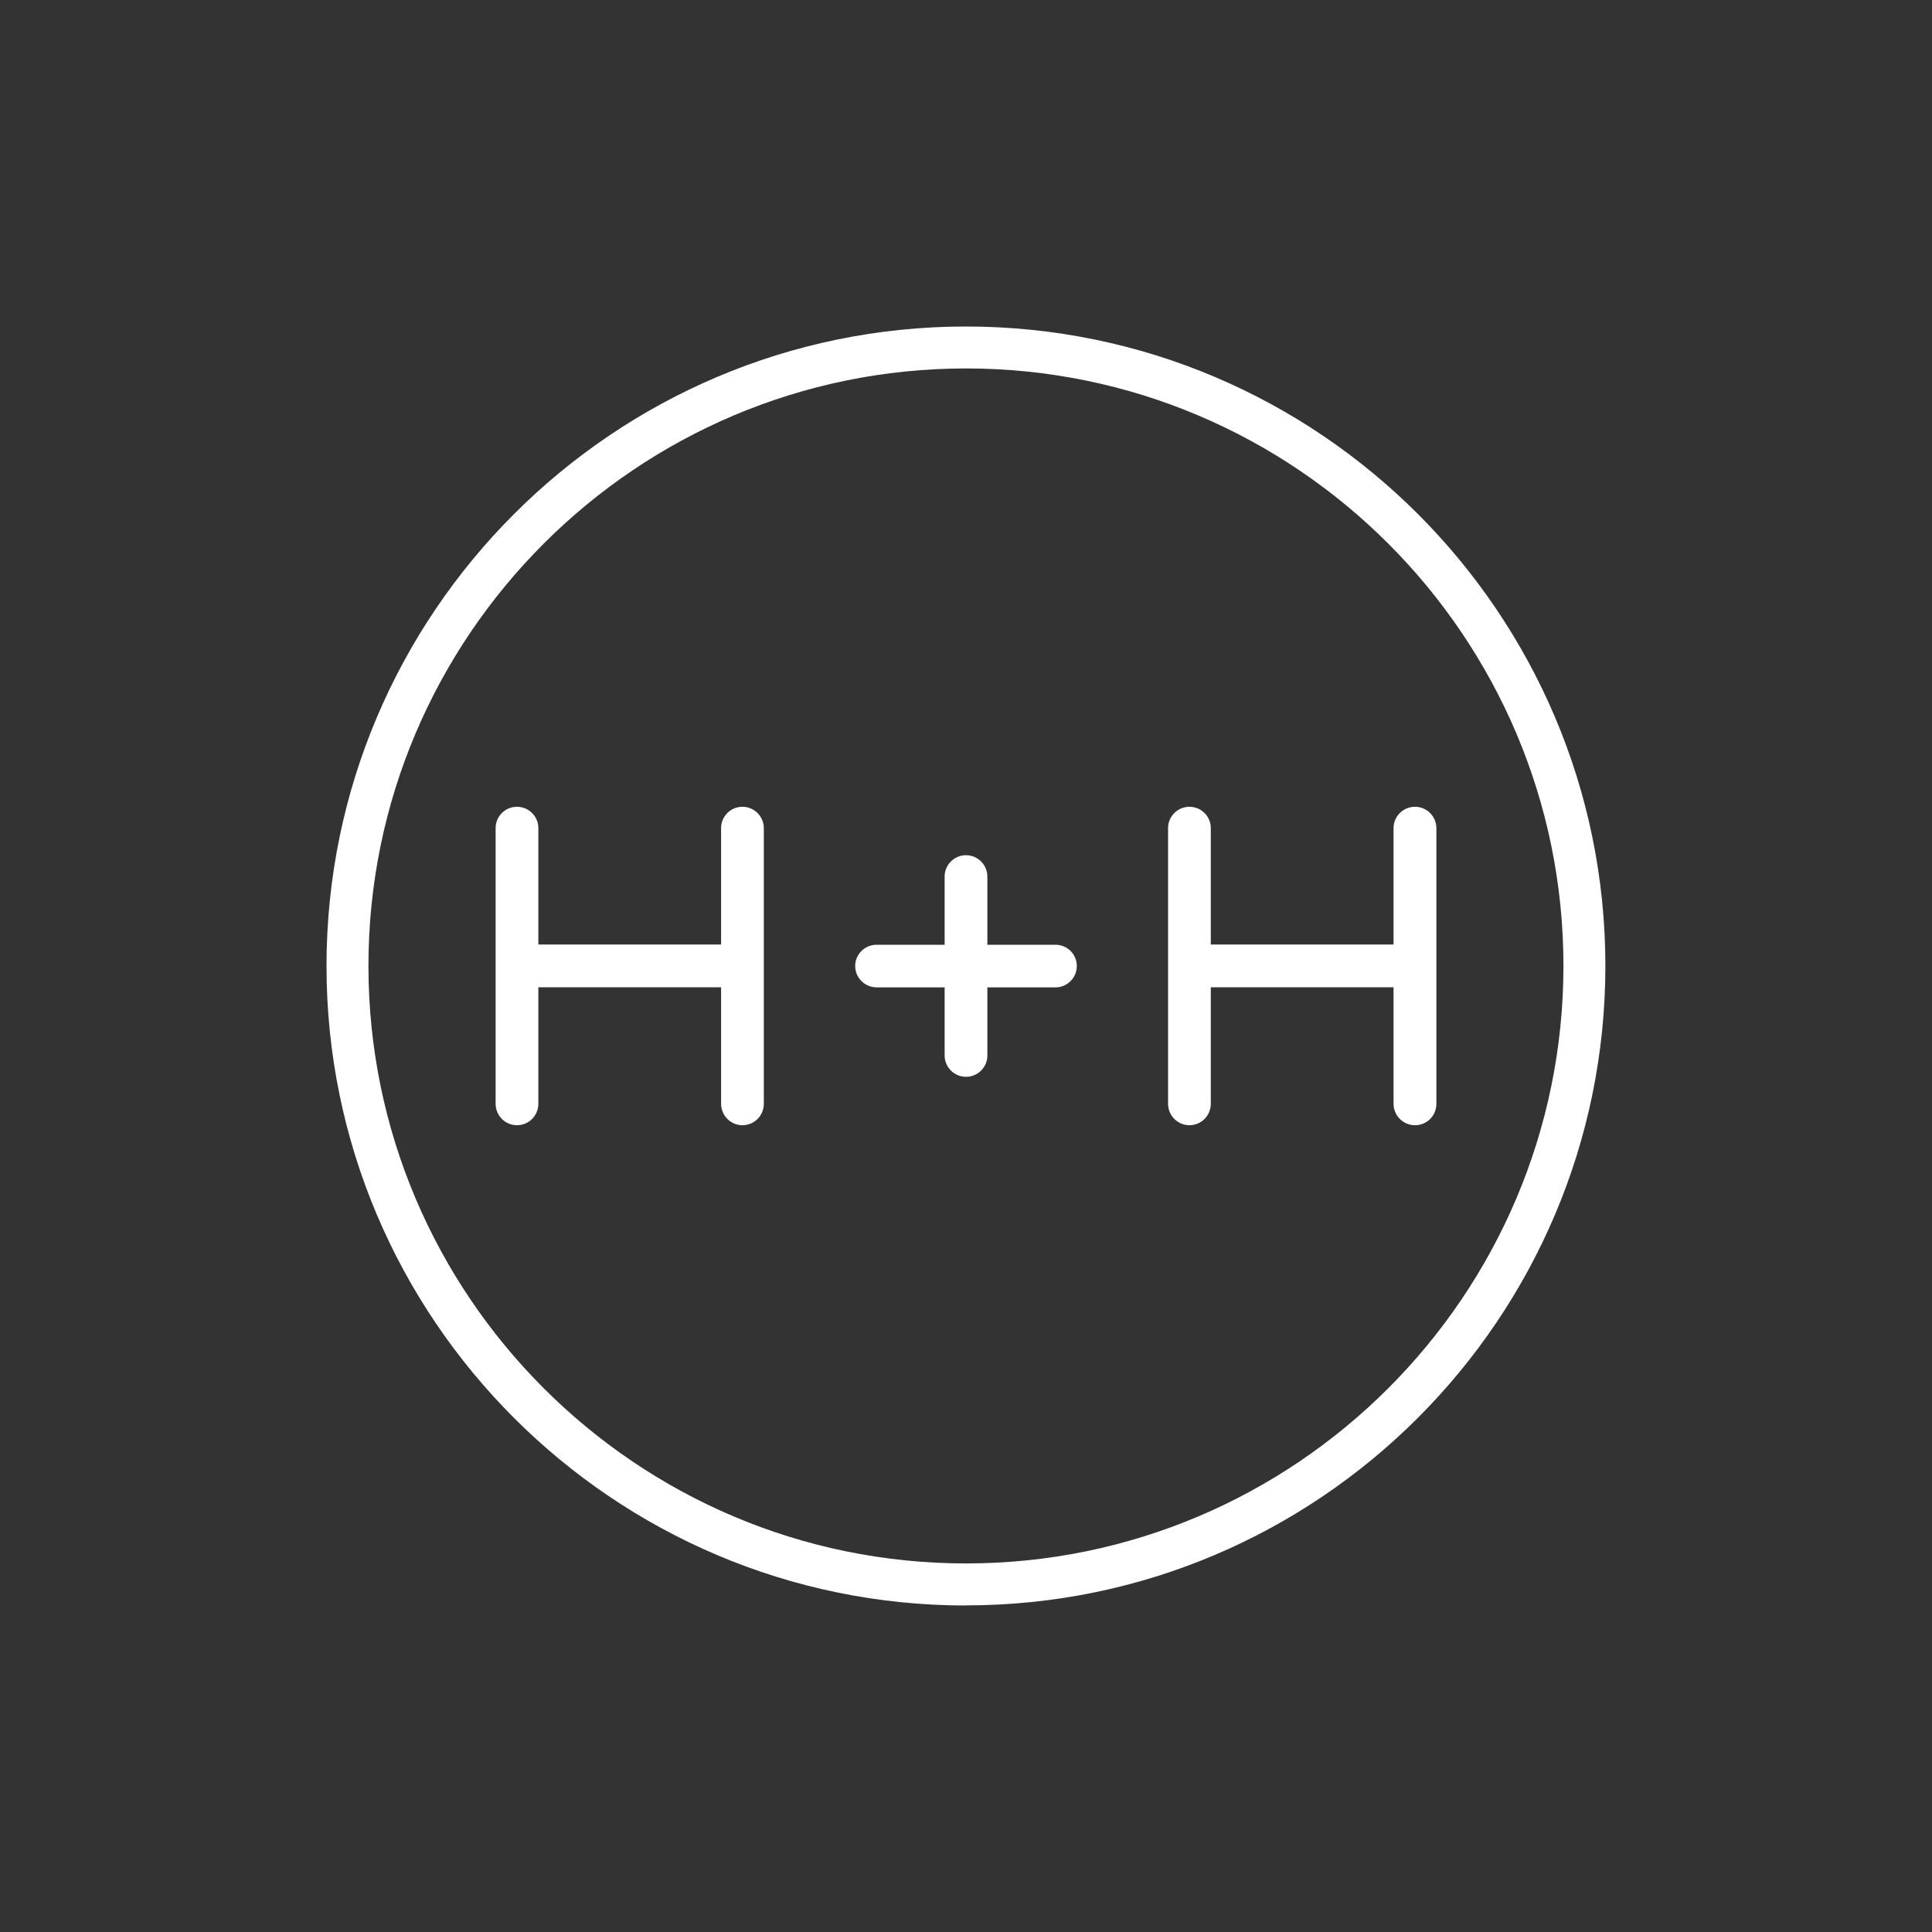
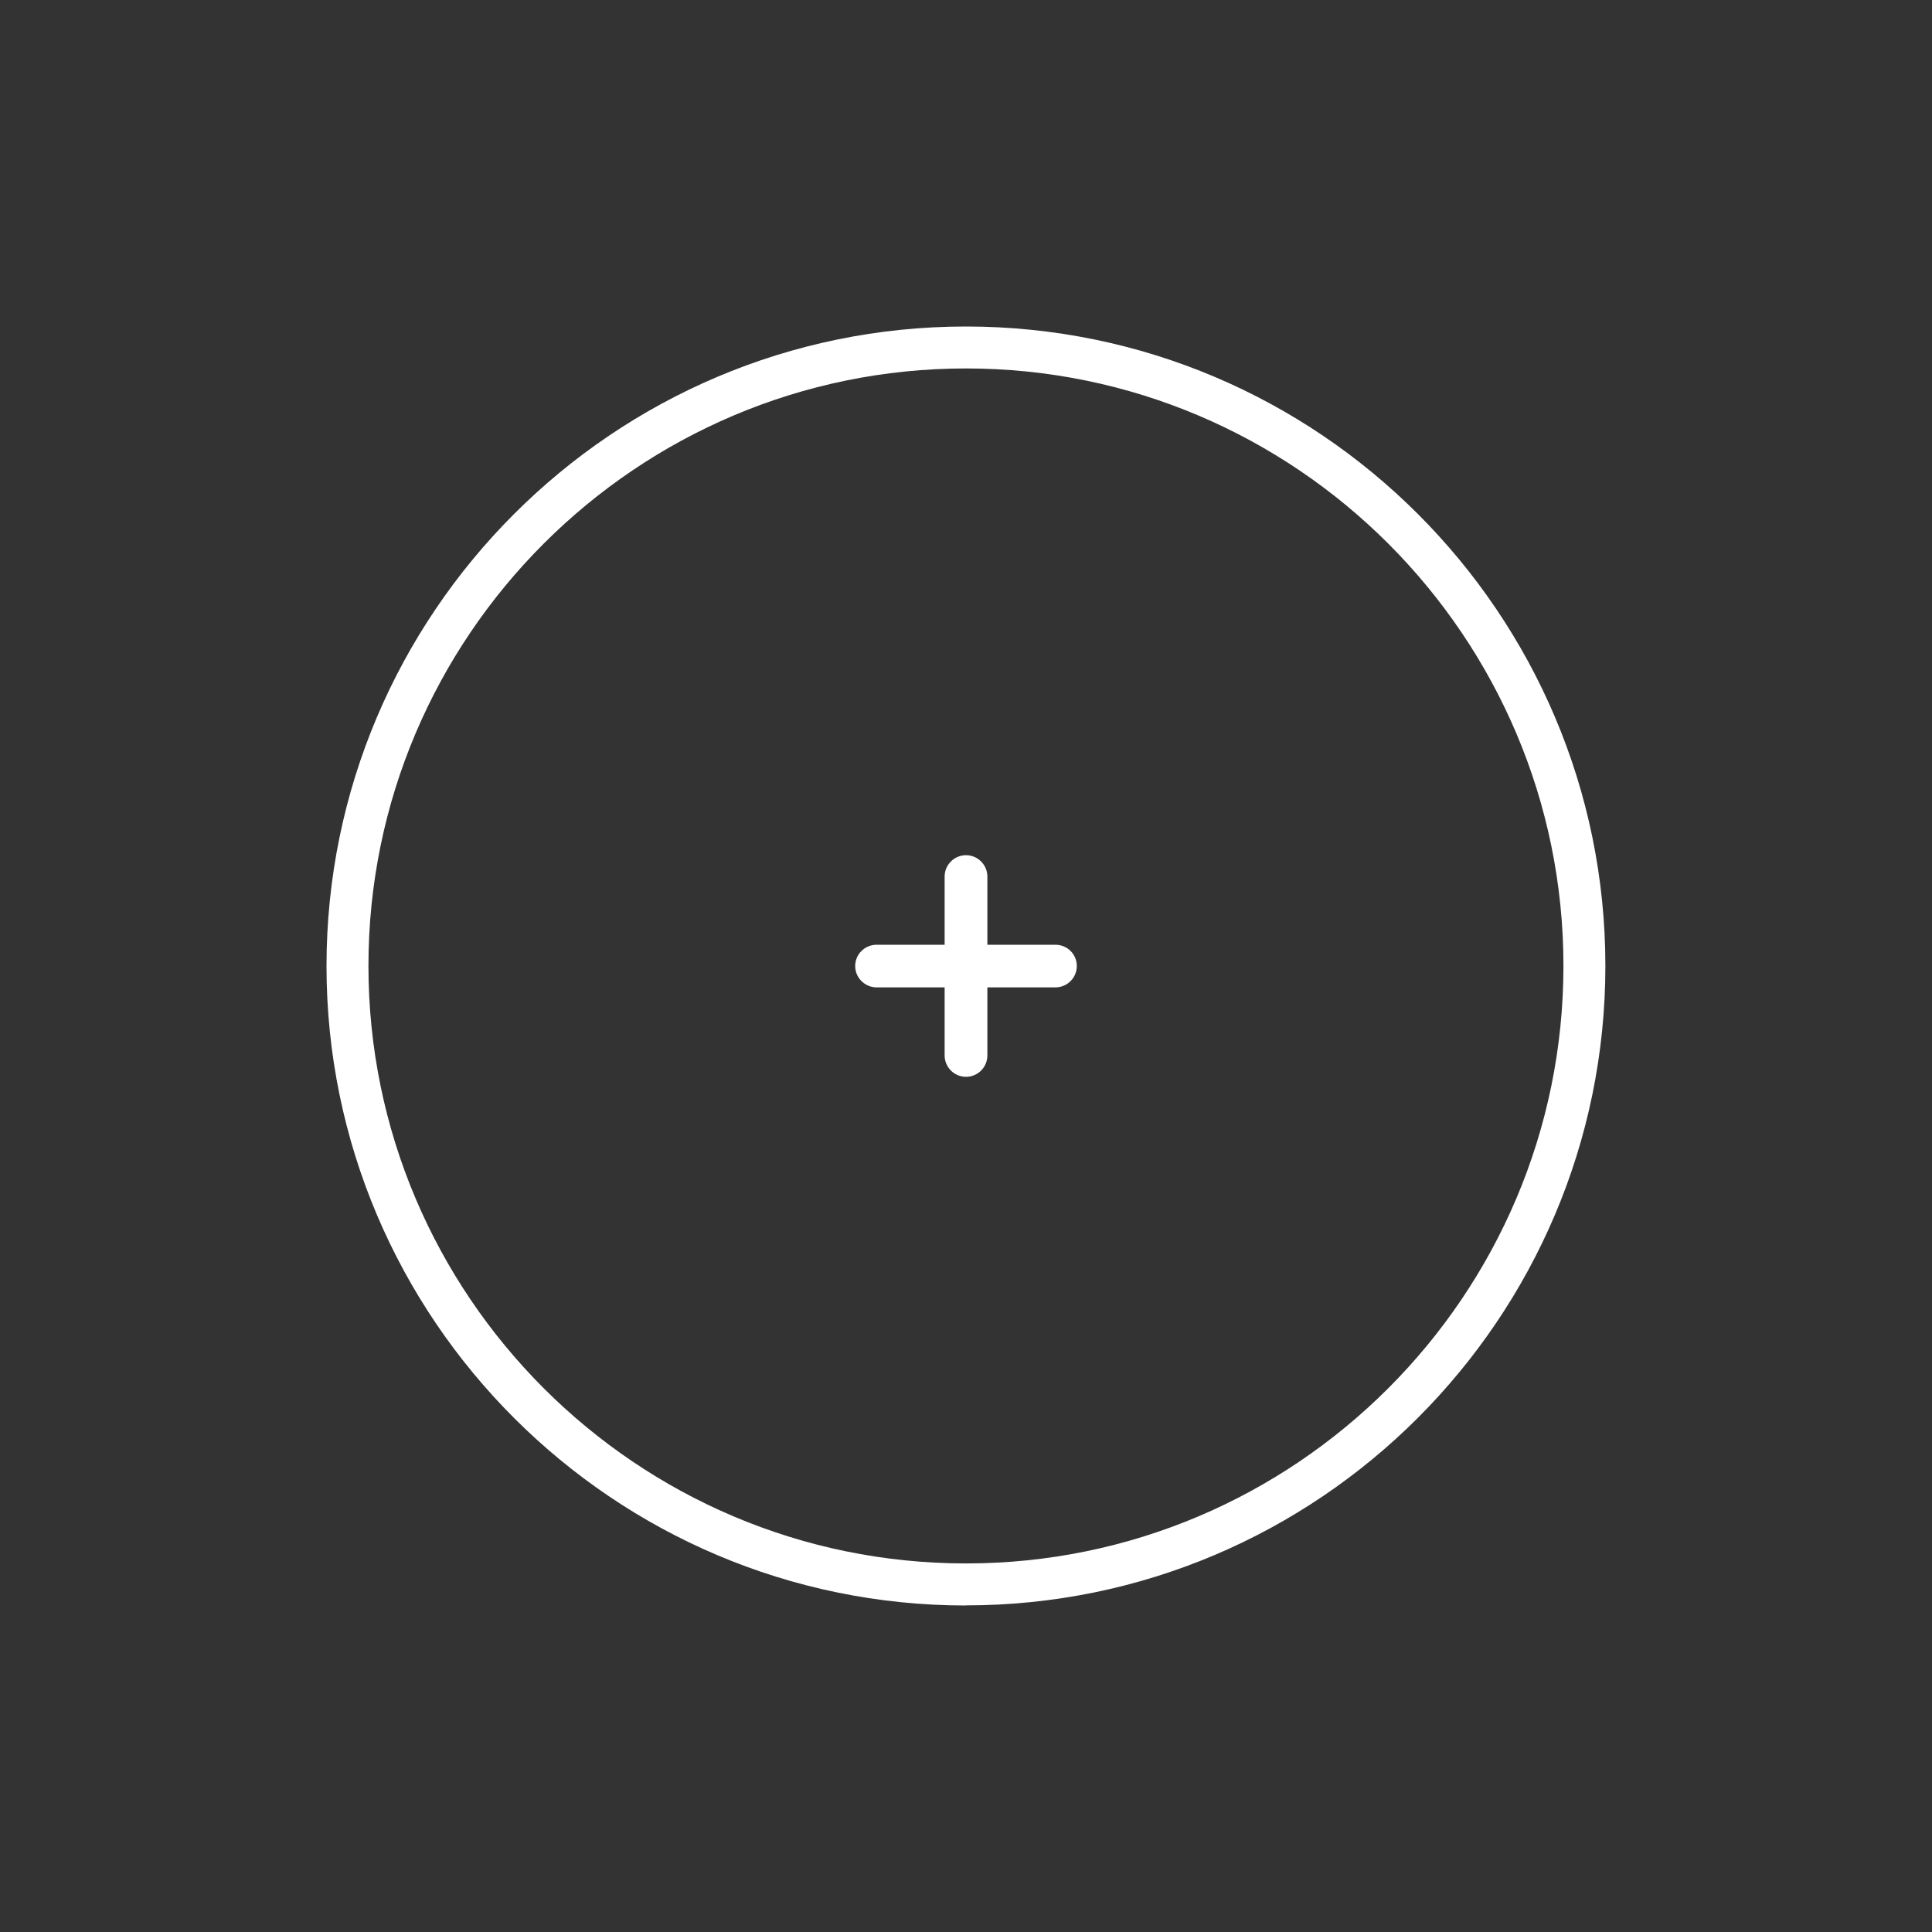
<svg xmlns="http://www.w3.org/2000/svg" id="Handel_Haydn" width="170" height="170" viewBox="0 0 170 170">
  <rect x="0" y="0" width="170" height="170" fill="#333333" stroke="none" />
  <path d="M85,141.27c-31.02,0-56.27-25.24-56.27-56.27S53.98,28.73,85,28.73s56.26,25.24,56.26,56.26-25.24,56.27-56.26,56.27m0-108.84c-28.99,0-52.58,23.59-52.58,52.57s23.58,52.58,52.58,52.58,52.57-23.59,52.57-52.58-23.58-52.57-52.57-52.57Z" style="fill:#fff;" />
-   <path d="M65.33,70.99c-1.04,0-1.88,.84-1.88,1.88v10.24h-16.08v-10.24c0-1.04-.84-1.88-1.88-1.88s-1.88,.84-1.88,1.88v24.25c0,1.04,.84,1.89,1.88,1.89s1.88-.84,1.88-1.89v-10.25h16.08v10.25c0,1.04,.84,1.89,1.88,1.89s1.88-.84,1.88-1.89v-24.25c0-1.04-.85-1.88-1.88-1.88" style="fill:#fff;" />
-   <path d="M124.51,70.99c-1.04,0-1.89,.84-1.89,1.88v10.24h-16.08v-10.24c0-1.04-.84-1.88-1.88-1.88s-1.88,.84-1.88,1.88v24.25c0,1.04,.84,1.89,1.88,1.89s1.88-.84,1.88-1.89v-10.25h16.08v10.25c0,1.04,.84,1.89,1.89,1.89s1.88-.84,1.88-1.89v-24.25c0-1.04-.85-1.88-1.88-1.88" style="fill:#fff;" />
  <path d="M92.87,83.13h-5.99v-6c0-1.03-.84-1.88-1.88-1.88s-1.88,.85-1.88,1.88v6h-5.98c-1.04,0-1.89,.83-1.89,1.87s.85,1.88,1.89,1.88h5.98v5.99c0,1.03,.84,1.88,1.88,1.88s1.88-.84,1.88-1.88v-5.99h5.99c1.04,0,1.88-.84,1.88-1.88s-.84-1.87-1.88-1.87" style="fill:#fff;" />
-   <rect x="0" width="170" height="170" style="fill:none;" />
</svg>